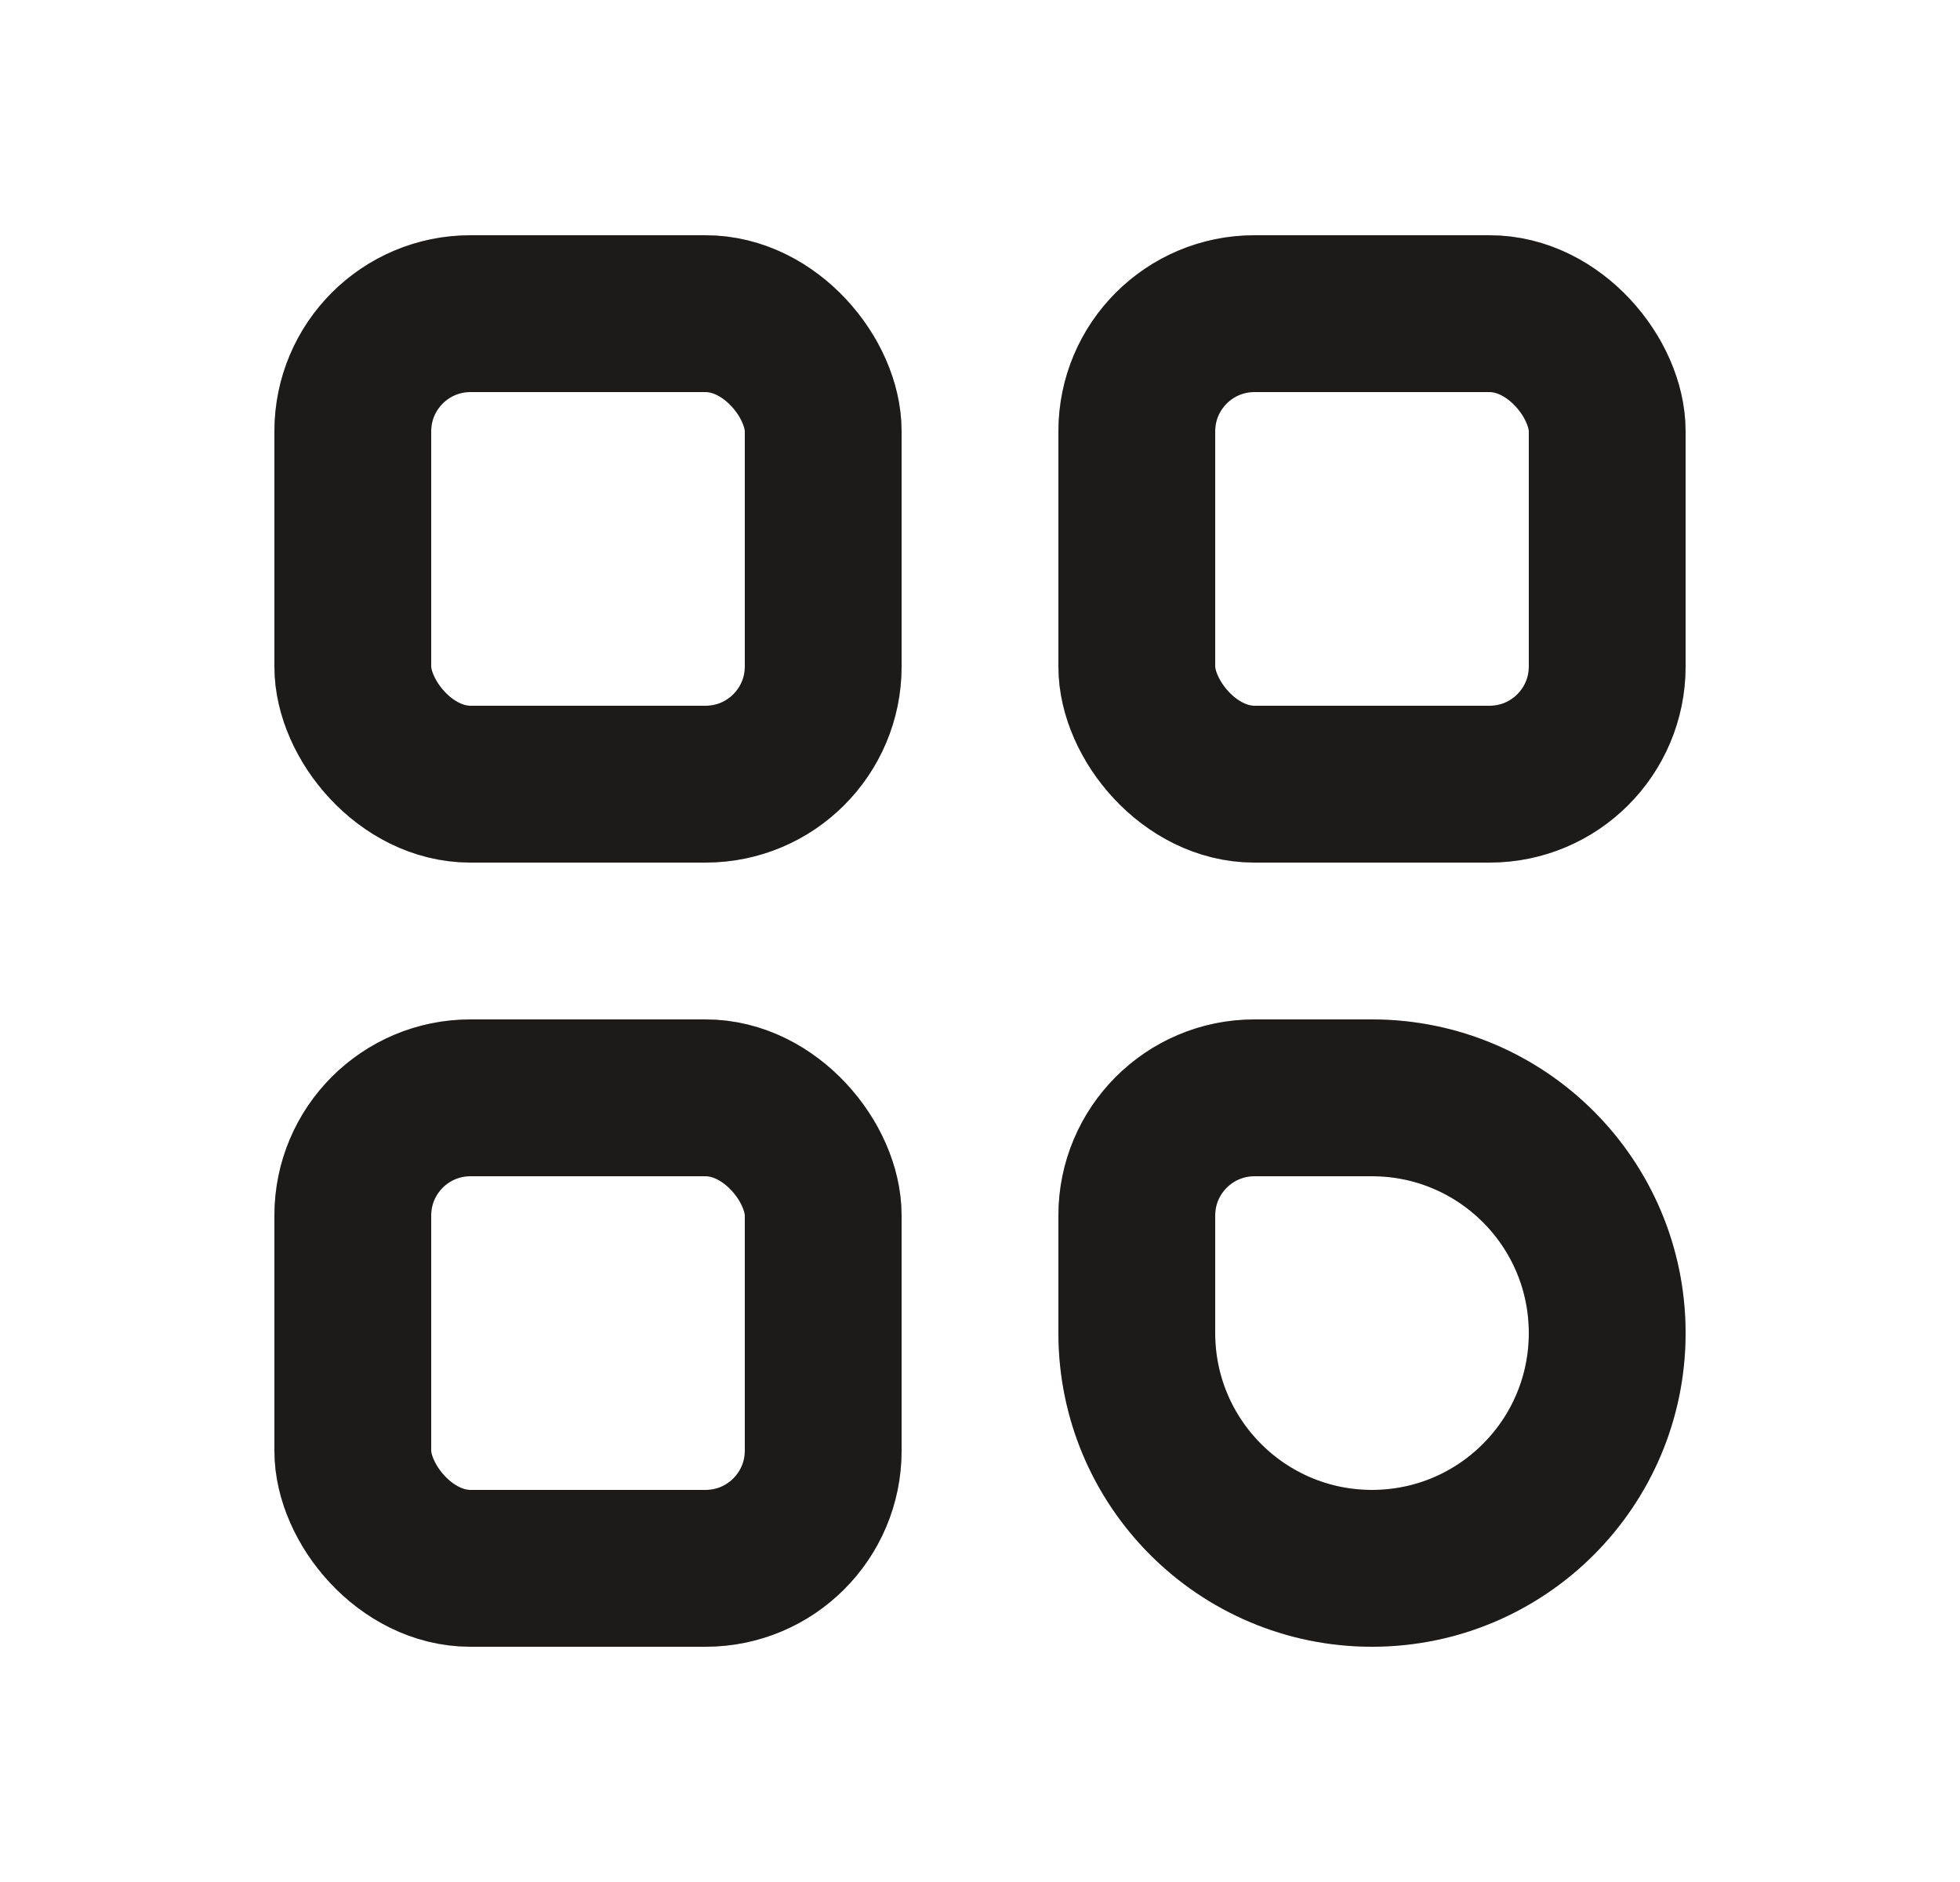
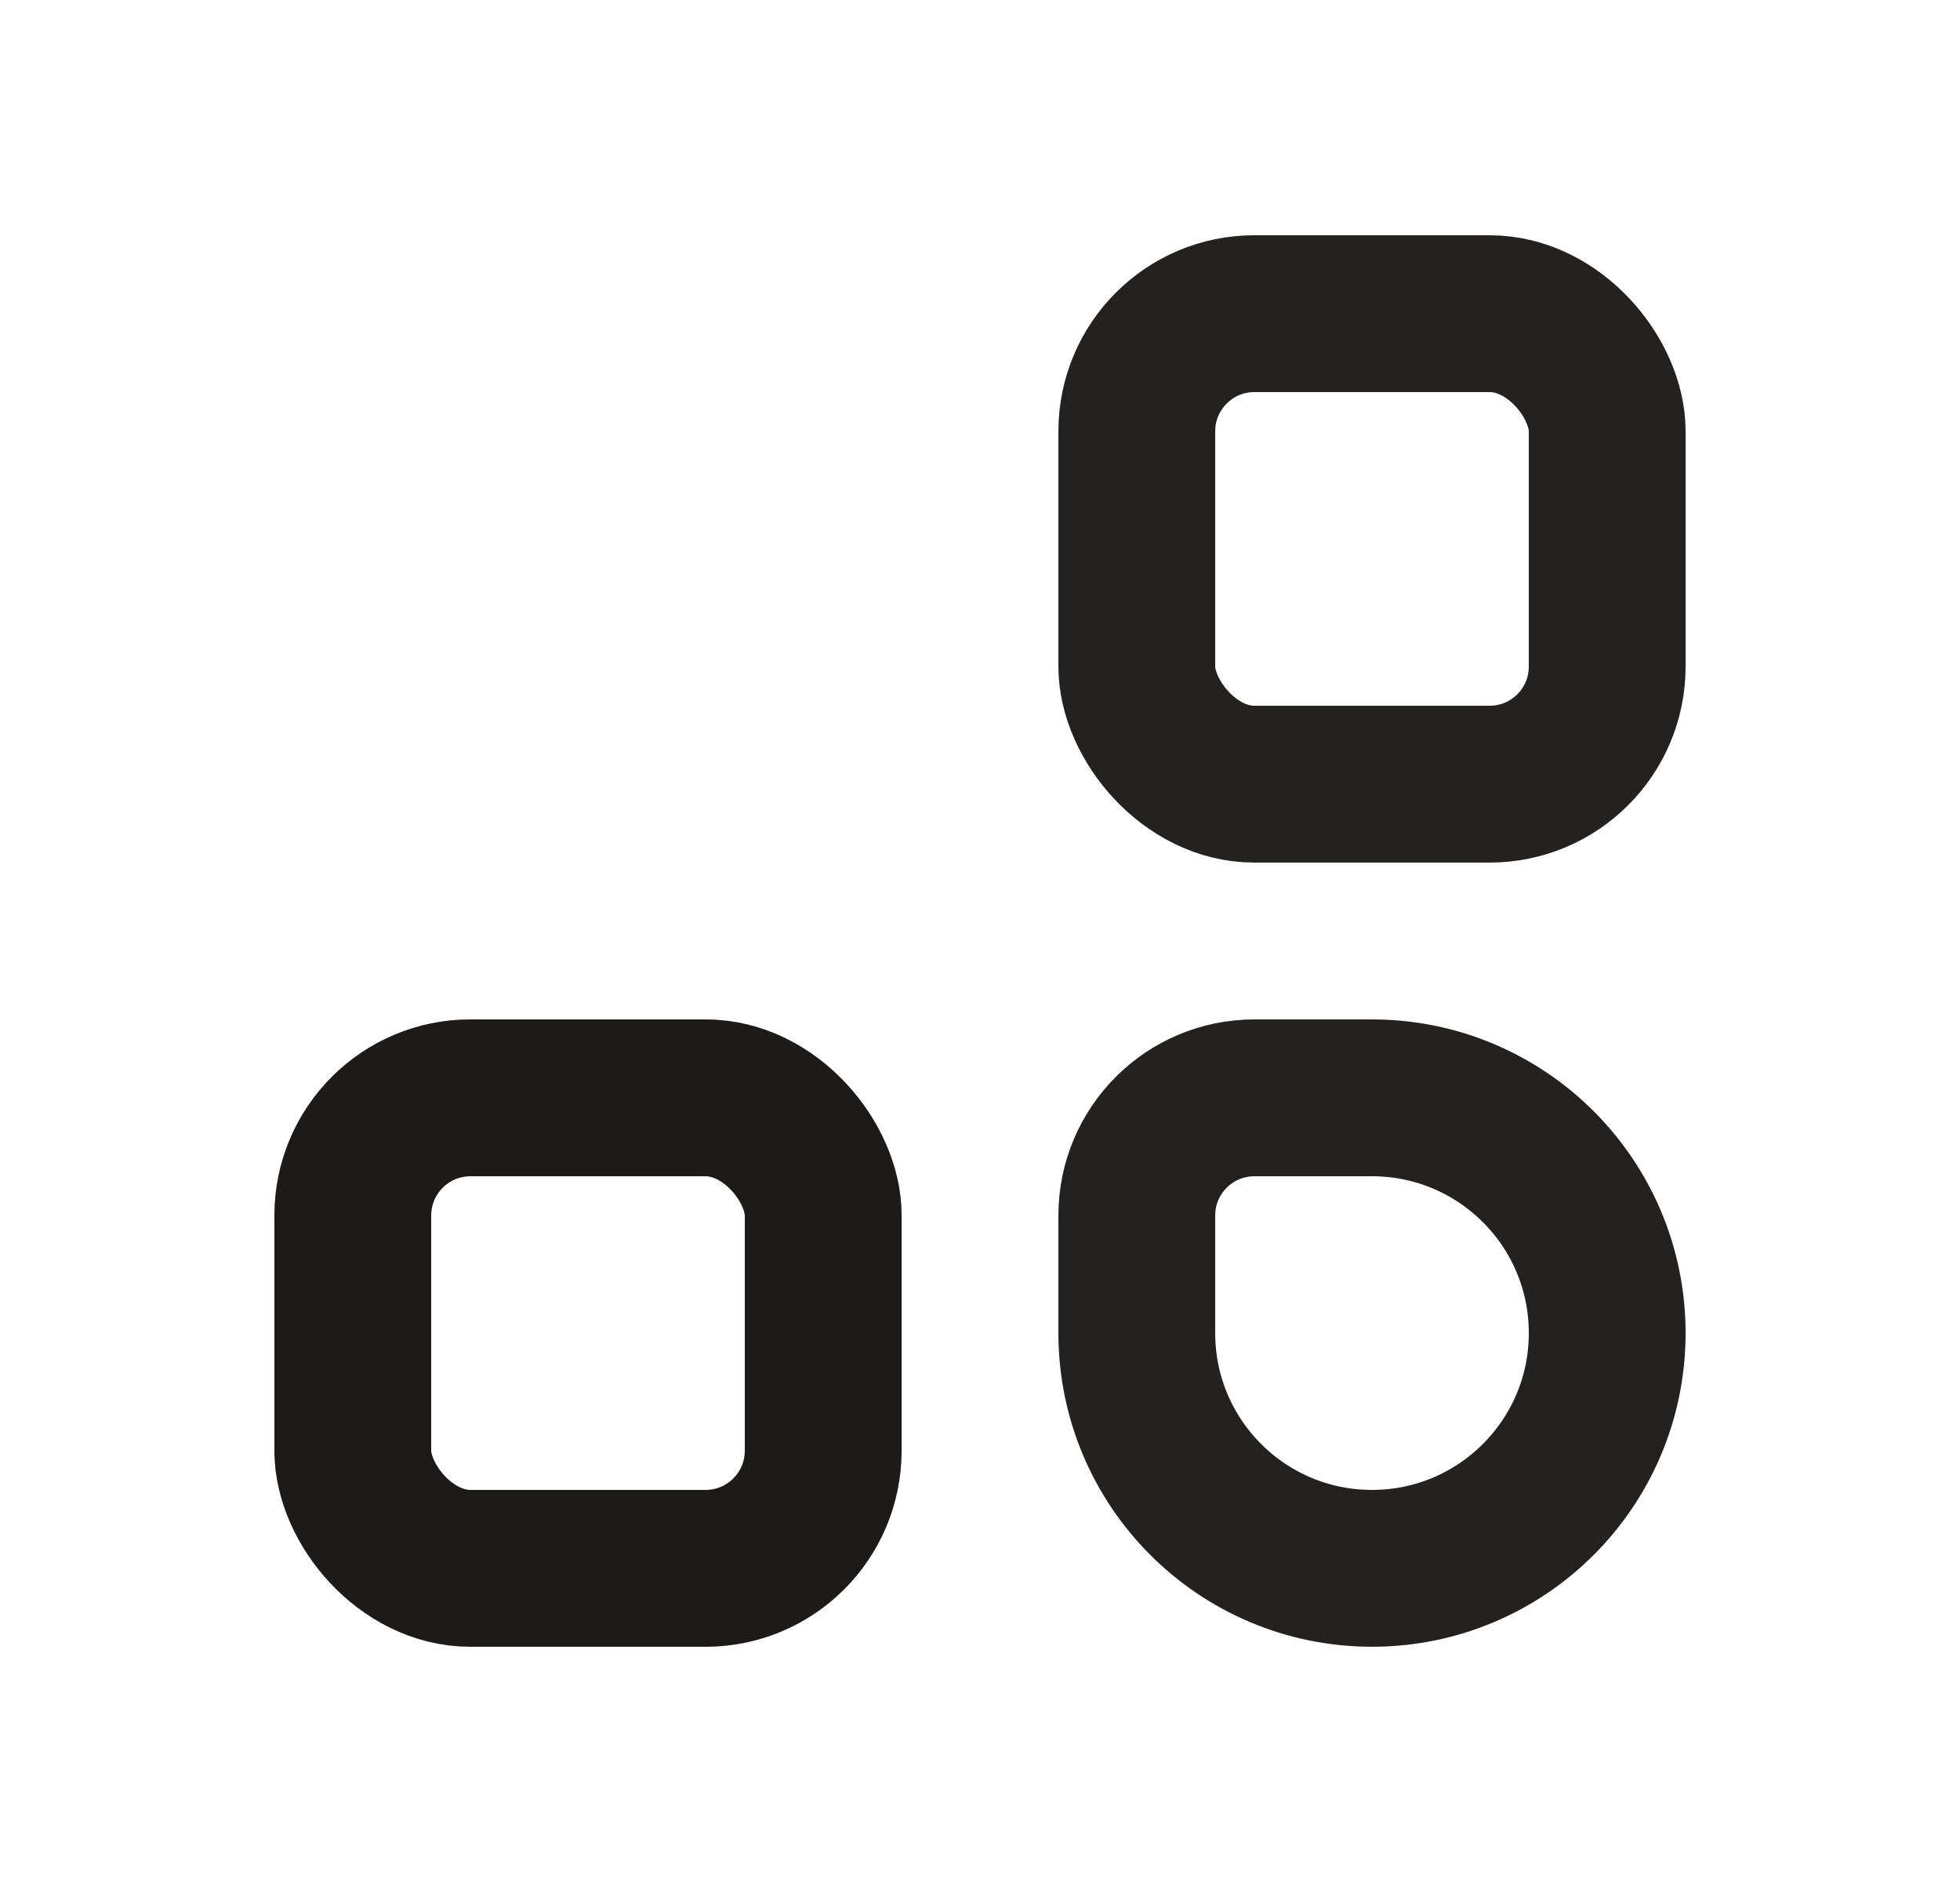
<svg xmlns="http://www.w3.org/2000/svg" width="25" height="24" viewBox="0 0 25 24" fill="none">
-   <rect x="4.5" y="4" width="6" height="6" rx="1.5" stroke="#242220" stroke-width="2" />
-   <rect x="4.5" y="4" width="6" height="6" rx="1.5" stroke="black" stroke-opacity="0.2" stroke-width="2" />
  <rect x="4.5" y="14" width="6" height="6" rx="1.5" stroke="#242220" stroke-width="2" />
  <rect x="4.5" y="14" width="6" height="6" rx="1.5" stroke="black" stroke-opacity="0.2" stroke-width="2" />
  <rect x="14.5" y="4" width="6" height="6" rx="1.5" stroke="#242220" stroke-width="2" />
-   <rect x="14.5" y="4" width="6" height="6" rx="1.5" stroke="black" stroke-opacity="0.2" stroke-width="2" />
  <path d="M17.5 14H16C15.172 14 14.5 14.672 14.5 15.5V17C14.5 18.657 15.843 20 17.5 20C19.157 20 20.5 18.657 20.5 17C20.5 15.343 19.157 14 17.5 14Z" stroke="#242220" stroke-width="2" />
-   <path d="M17.5 14H16C15.172 14 14.5 14.672 14.5 15.5V17C14.5 18.657 15.843 20 17.5 20C19.157 20 20.5 18.657 20.5 17C20.5 15.343 19.157 14 17.5 14Z" stroke="black" stroke-opacity="0.2" stroke-width="2" />
</svg>